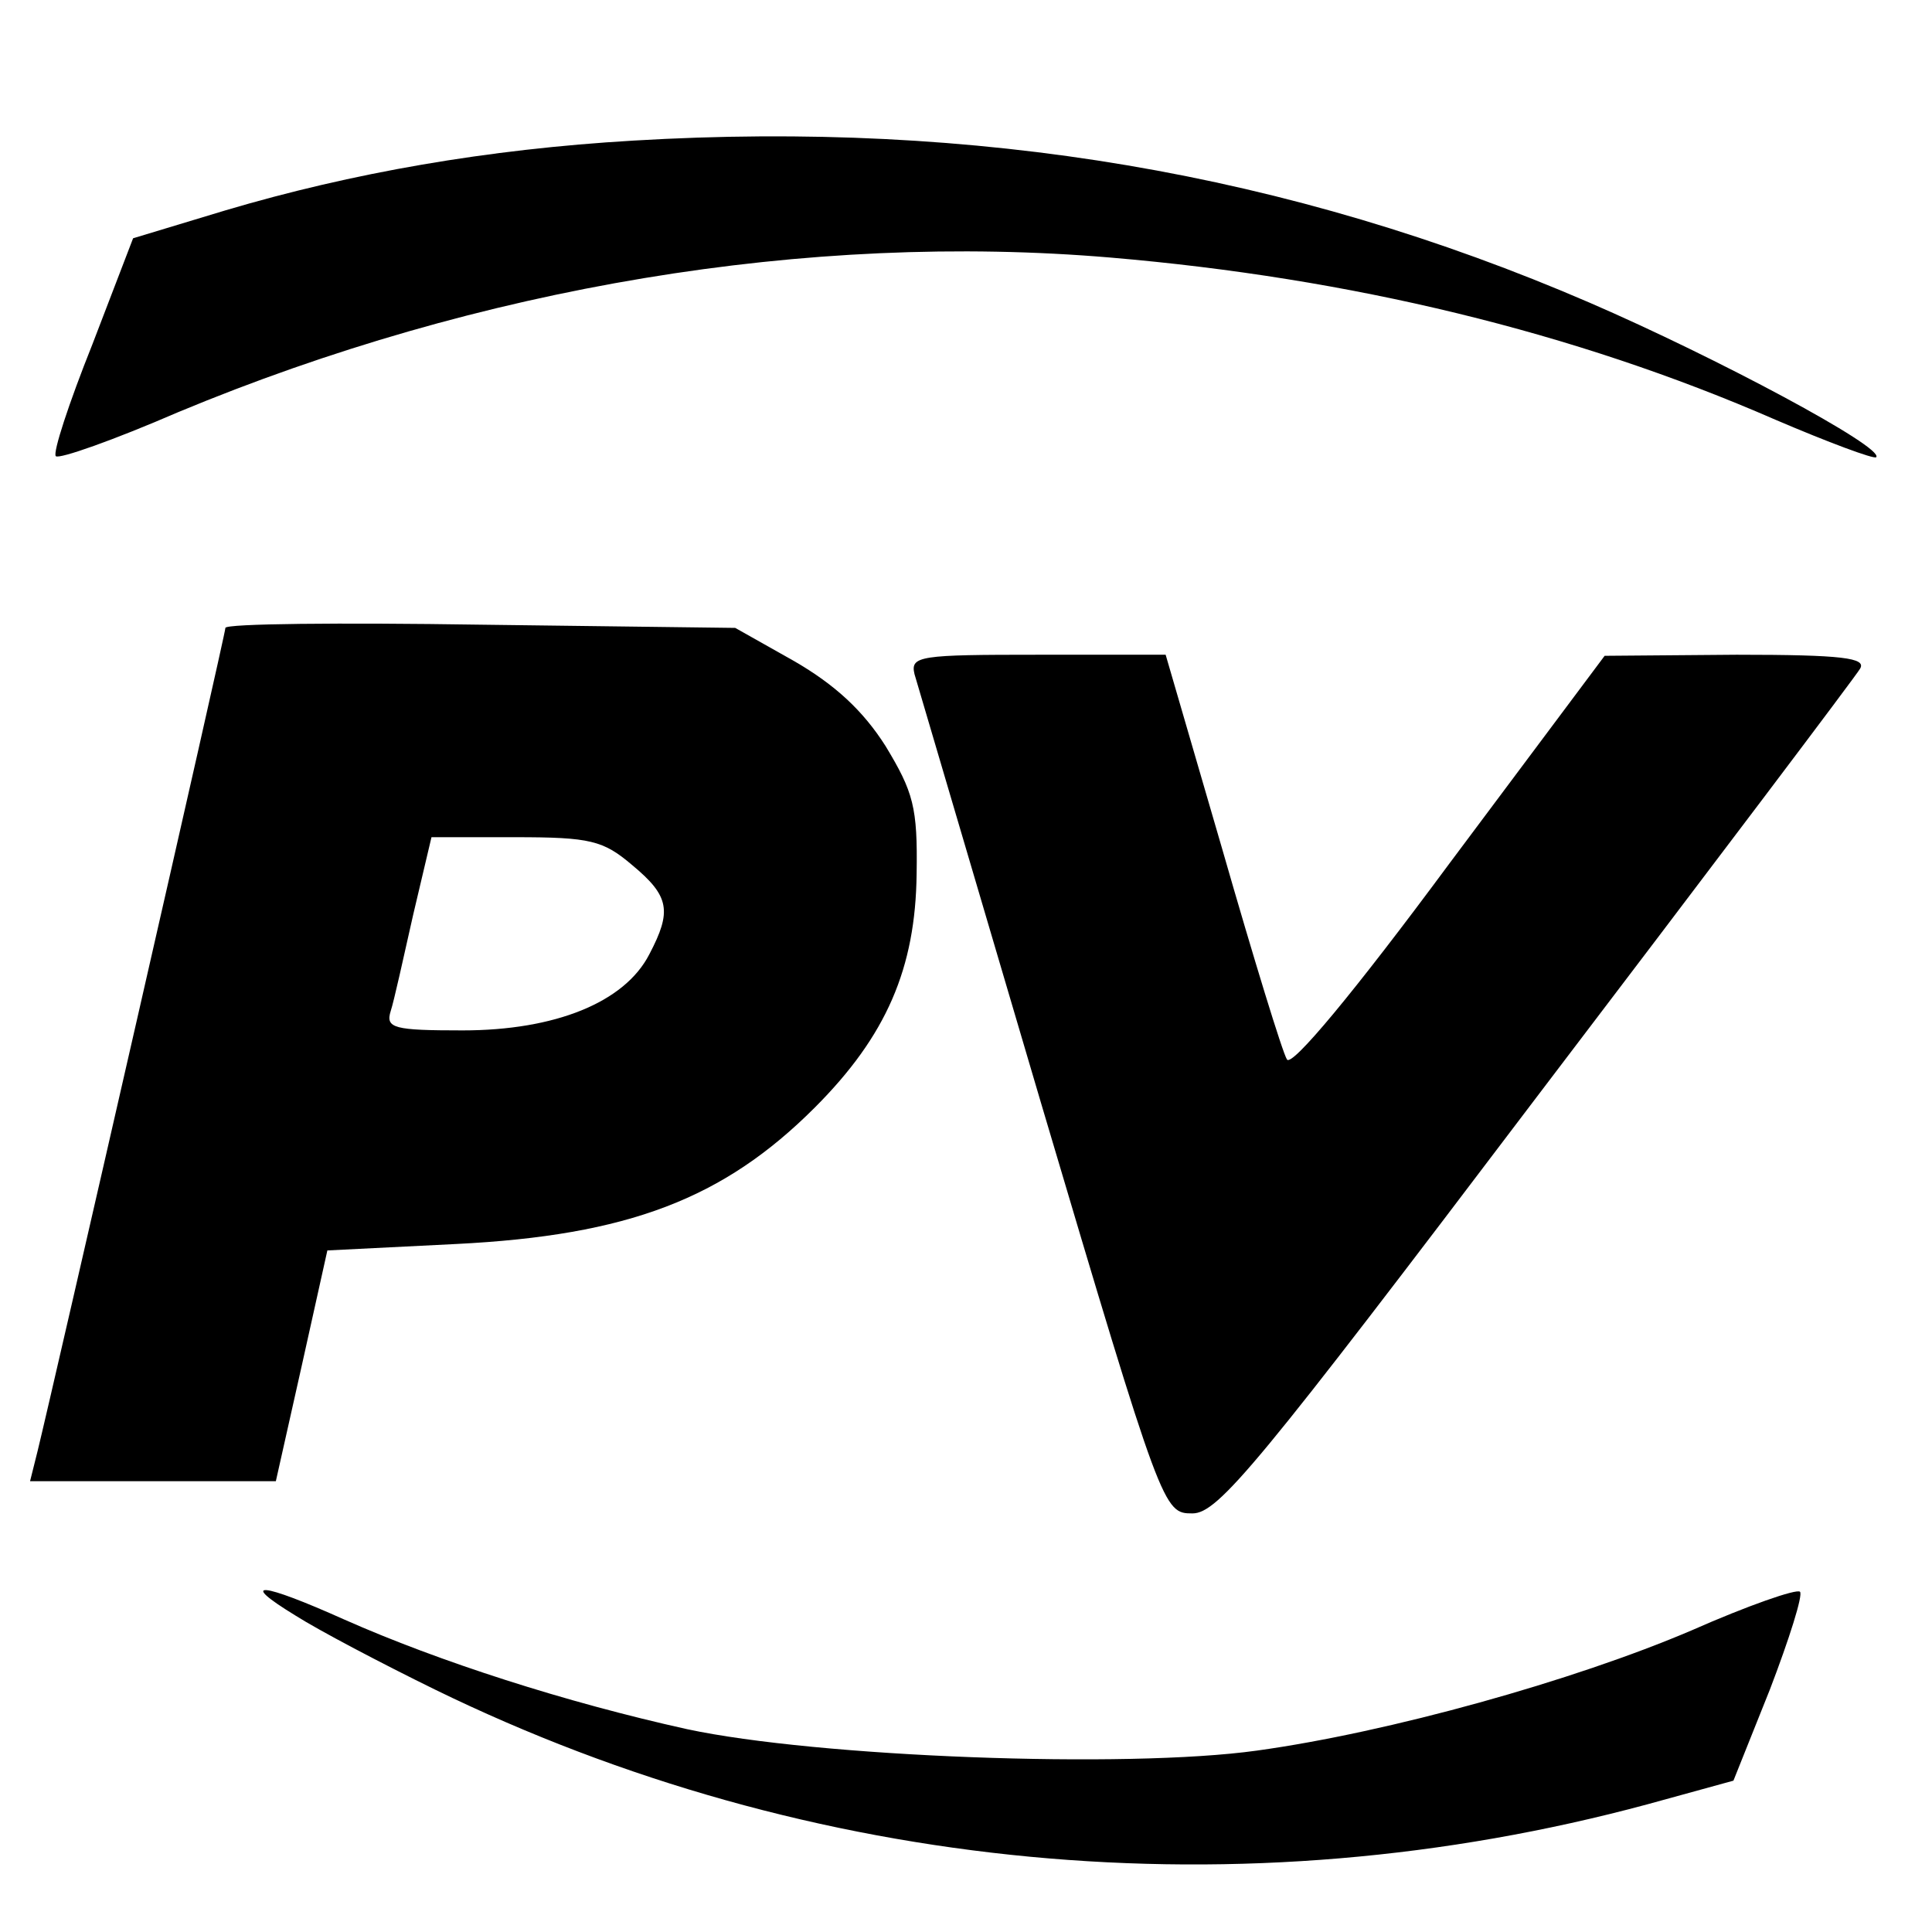
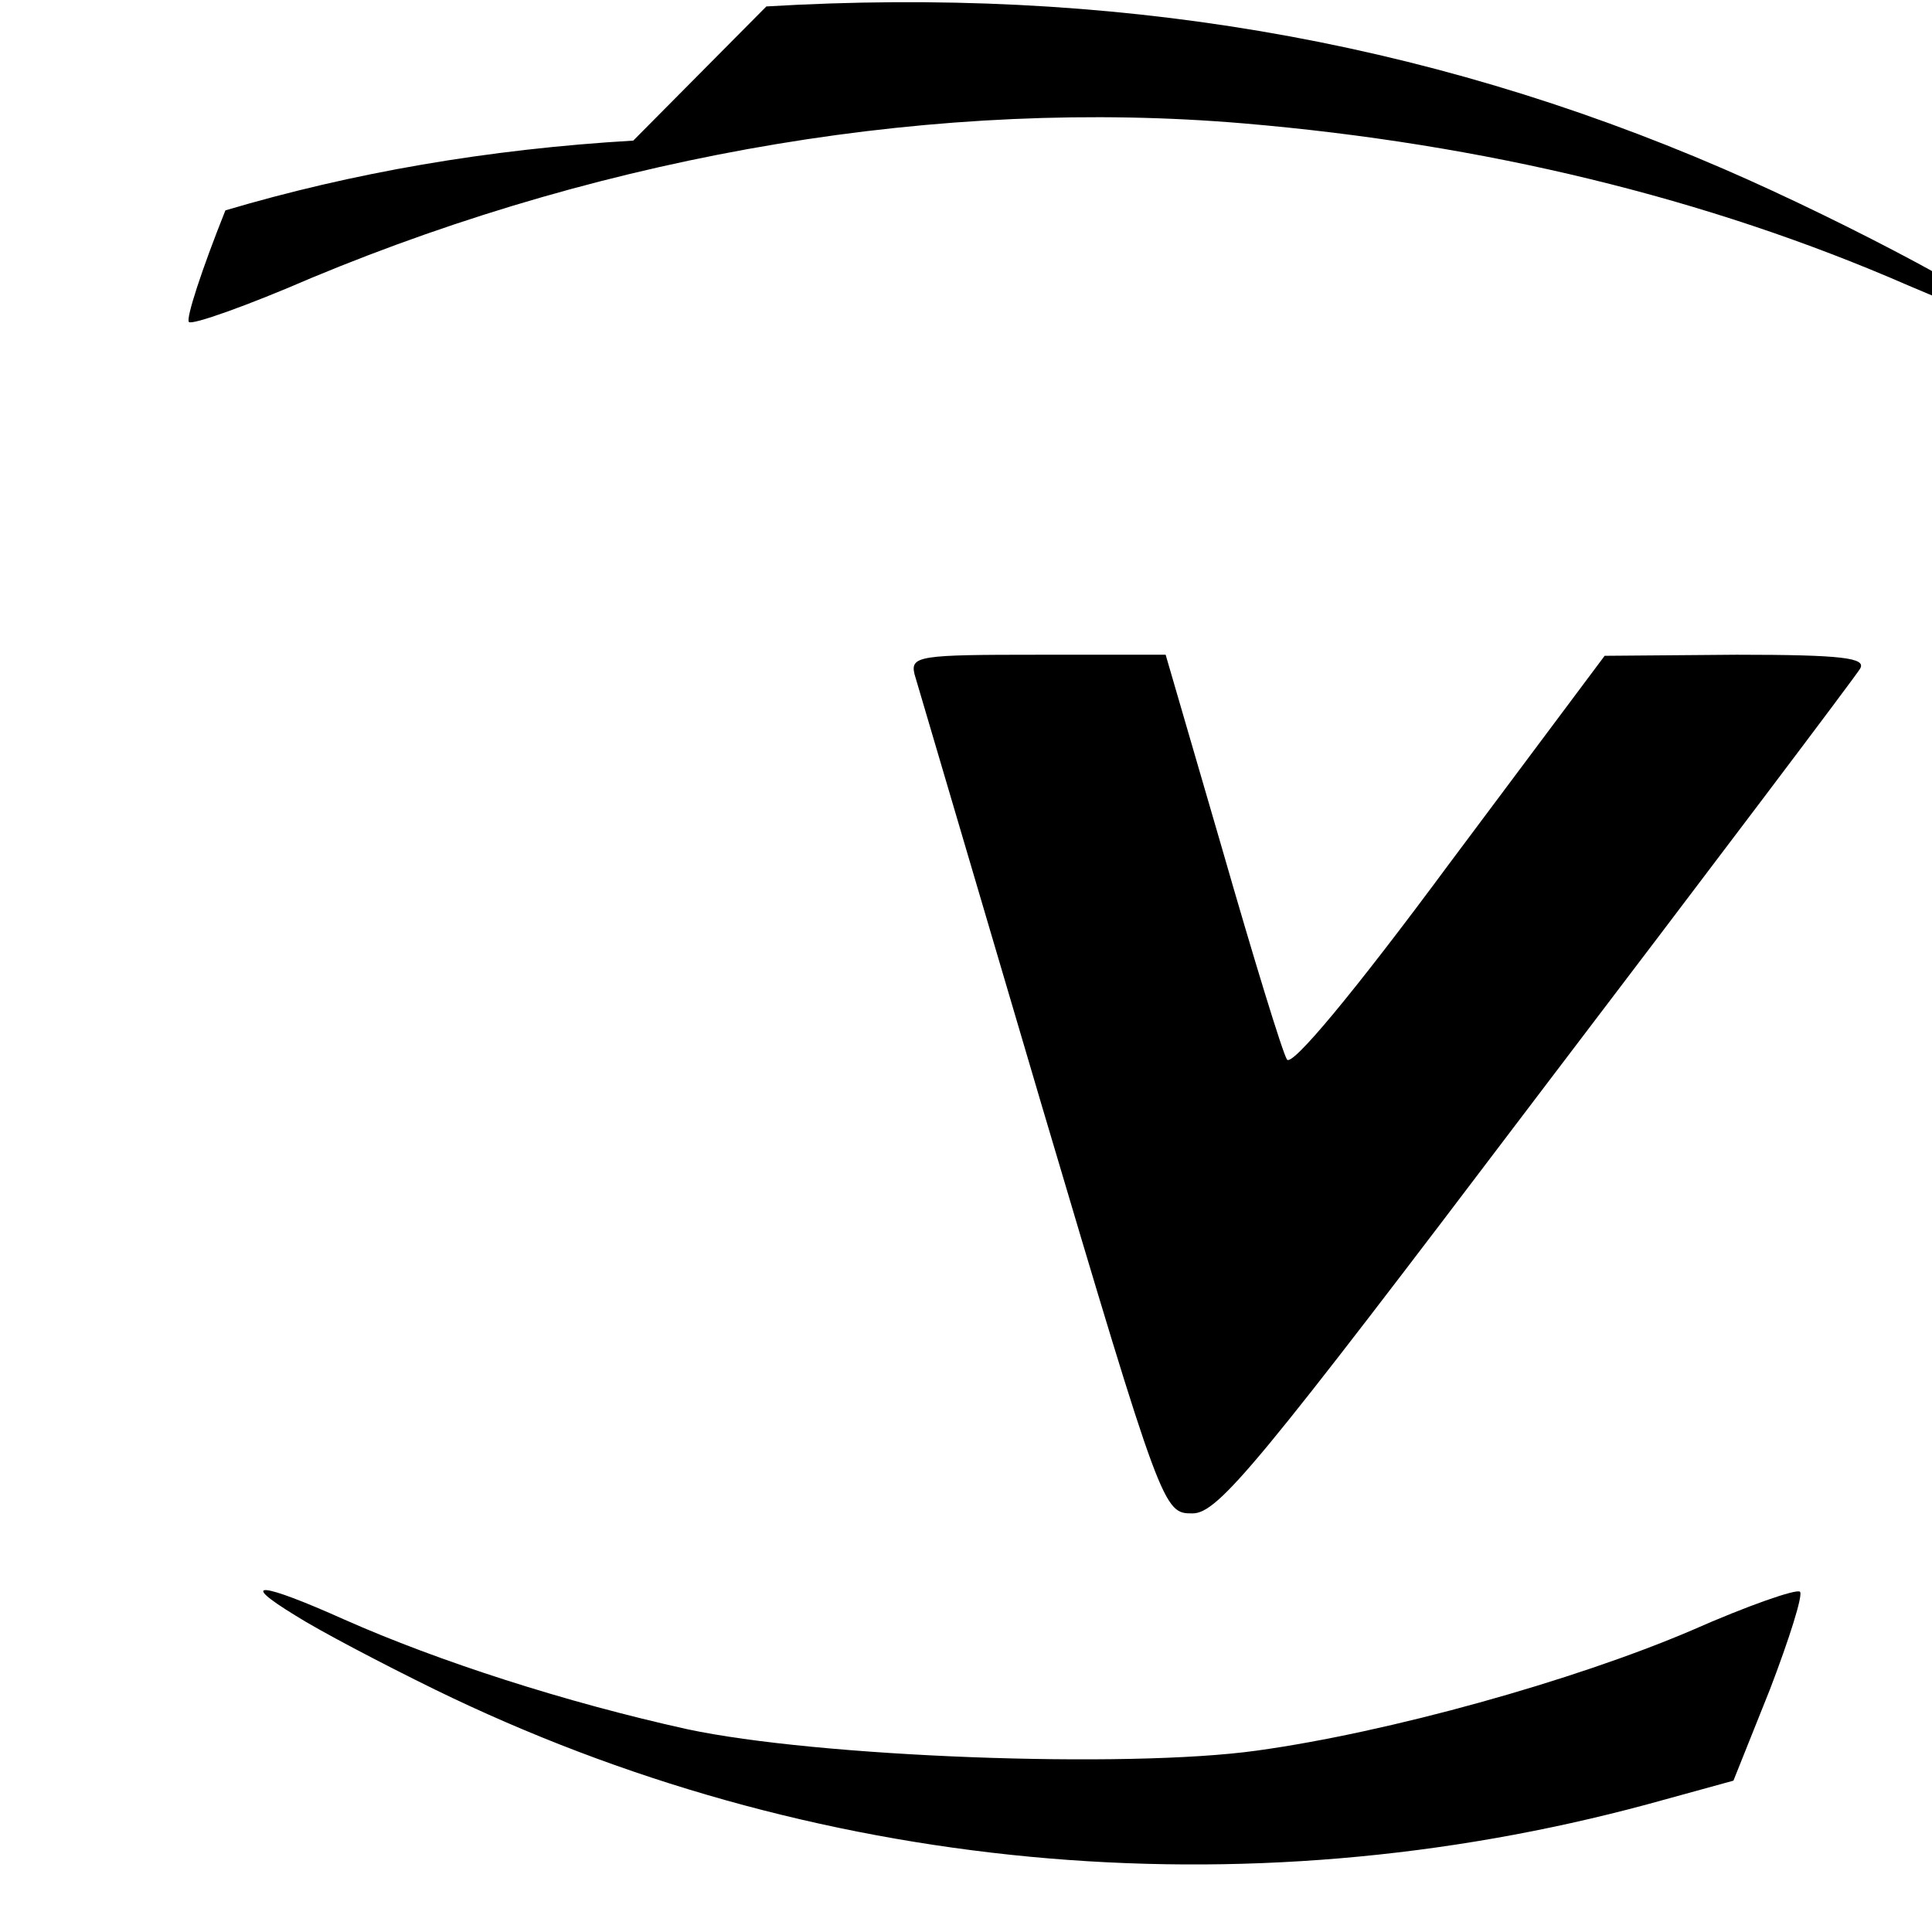
<svg xmlns="http://www.w3.org/2000/svg" version="1.0" width="180pt" height="180pt" viewBox="0 0 180 180" preserveAspectRatio="xMidYMid meet">
  <g transform="translate(0,180) scale(0.1,-0.1)" fill="#000000" stroke="none">
-     <path d="M590 1669 c-136 -8 -262 -30 -380 -65 l-86 -26 -38 -99 c-22 -55 -37 -101 -34 -104 3 -3 54 15 114 41 281 117 587 168 869 144 223 -19 431 -69 619 -151 49 -21 92 -37 94 -35 8 9 -149 93 -267 144 -280 121 -572 170 -891 151z" />
-     <path d="M210 1215 c0 -6 -161 -710 -175 -767 l-7 -28 114 0 115 0 24 107 24 108 120 6 c160 8 249 42 334 127 67 67 94 130 95 218 1 62 -3 76 -29 119 -21 33 -47 57 -85 79 l-55 31 -237 3 c-131 2 -238 1 -238 -3z m379 -221 c35 -29 37 -43 16 -83 -23 -45 -88 -71 -174 -71 -64 0 -72 2 -67 18 3 9 12 50 21 90 l17 72 78 0 c70 0 82 -3 109 -26z" />
+     <path d="M590 1669 c-136 -8 -262 -30 -380 -65 c-22 -55 -37 -101 -34 -104 3 -3 54 15 114 41 281 117 587 168 869 144 223 -19 431 -69 619 -151 49 -21 92 -37 94 -35 8 9 -149 93 -267 144 -280 121 -572 170 -891 151z" />
    <path d="M852 1172 c3 -10 56 -190 118 -400 113 -381 114 -382 141 -382 24 0 61 45 320 387 162 213 298 393 302 400 6 10 -16 13 -115 13 l-123 -1 -145 -194 c-88 -119 -147 -190 -151 -182 -4 6 -31 94 -60 195 l-53 182 -119 0 c-110 0 -119 -1 -115 -18z" />
    <path d="M275 295 c22 -14 81 -45 130 -69 350 -171 752 -209 1130 -107 l80 22 34 85 c18 47 31 88 28 91 -3 3 -49 -13 -101 -36 -110 -47 -282 -95 -405 -112 -122 -17 -410 -6 -531 20 -113 25 -231 63 -319 102 -78 35 -100 37 -46 4z" />
  </g>
</svg>